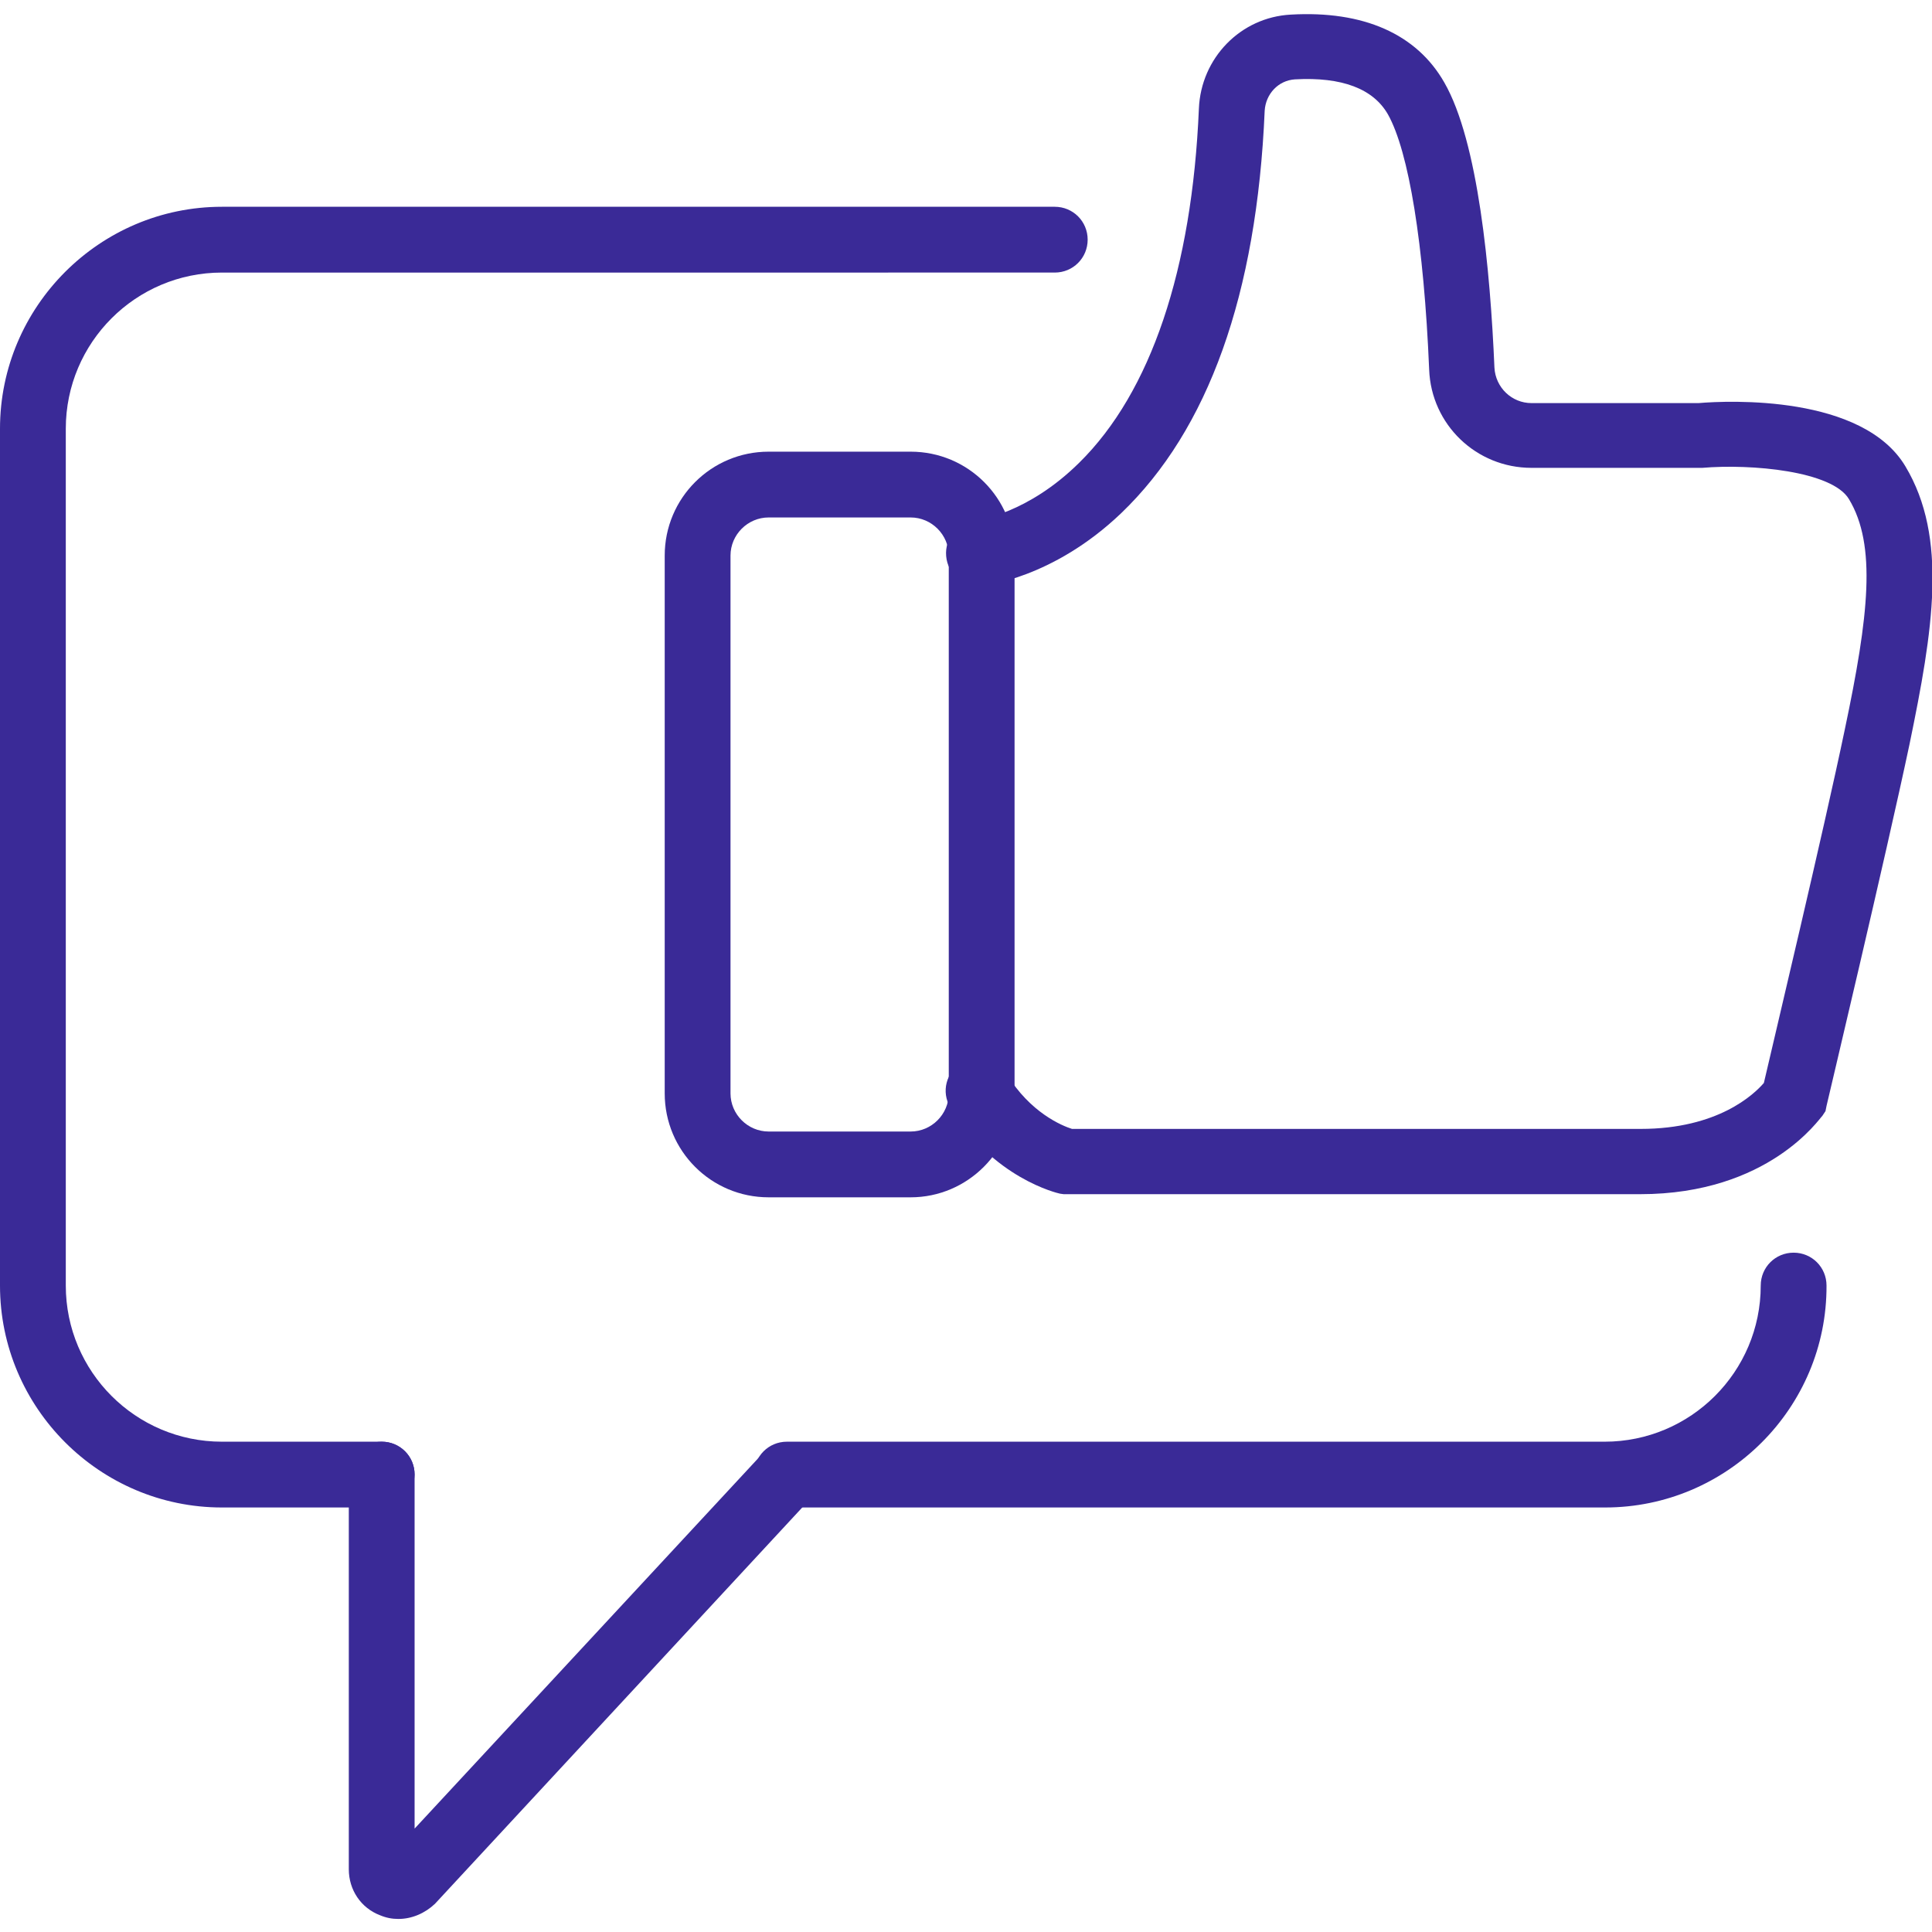
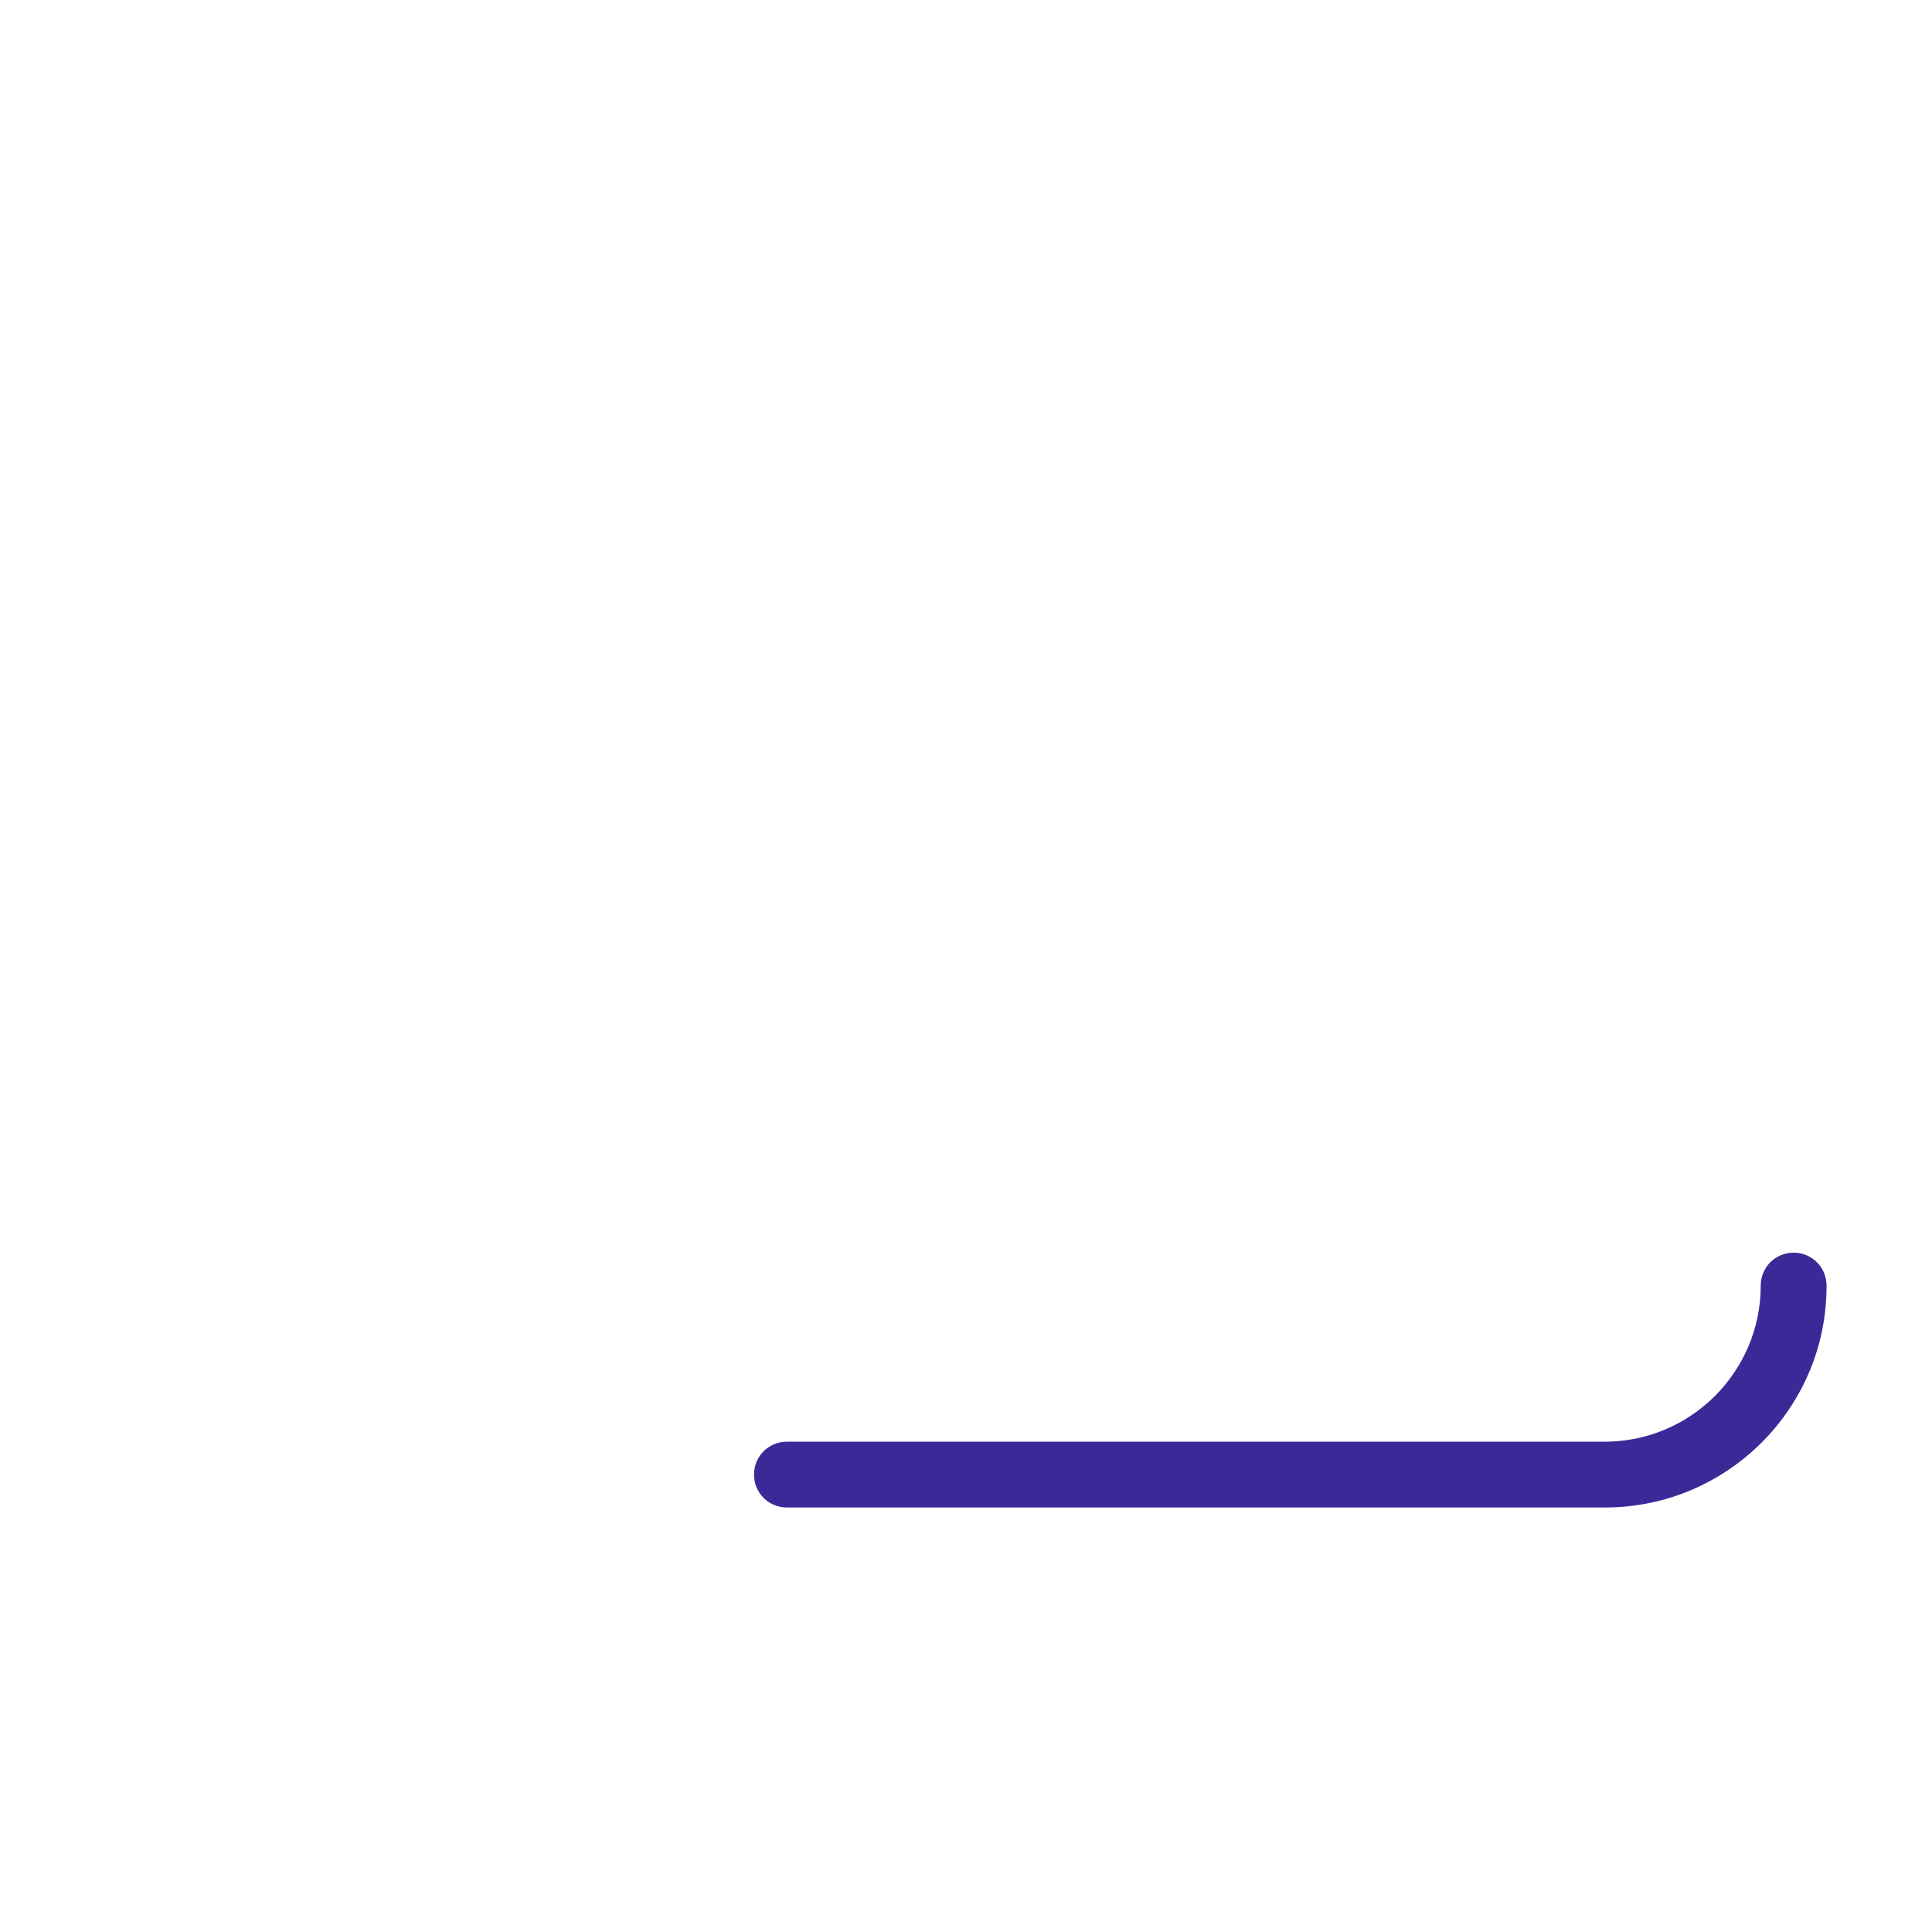
<svg xmlns="http://www.w3.org/2000/svg" id="Layer_1" x="0px" y="0px" viewBox="0 0 370 370" style="enable-background:new 0 0 370 370;" xml:space="preserve">
  <style type="text/css"> .st0{fill:#3A2A97;} </style>
  <g>
    <g>
      <path class="st0" d="M307.4,288.7H150.7c-3.5,0-6.3-2.8-6.3-6.3c0-3.5,2.8-6.3,6.3-6.3h156.6c16.5,0,29.9-13.4,29.9-29.9 c0-3.5,2.8-6.3,6.3-6.3c3.5,0,6.3,2.8,6.3,6.3C349.9,269.6,330.8,288.7,307.4,288.7z" />
    </g>
    <g>
-       <path class="st0" d="M73.1,288.7H42.5C19.1,288.7,0,269.6,0,246.2V82.1c0-23.4,19.1-42.5,42.5-42.5H202c3.5,0,6.3,2.8,6.3,6.3 s-2.8,6.3-6.3,6.3H42.5c-16.5,0-29.9,13.4-29.9,29.9v164.1c0,16.5,13.4,29.9,29.9,29.9h30.6c3.5,0,6.3,2.8,6.3,6.3 C79.3,285.9,76.5,288.7,73.1,288.7z" />
-     </g>
+       </g>
    <g>
-       <path class="st0" d="M76.3,367.5c-1.2,0-2.3-0.2-3.5-0.7c-3.7-1.4-6-4.9-6-8.8v-75.6c0-3.5,2.8-6.3,6.3-6.3s6.3,2.8,6.3,6.3v67.8 l66.8-72c2.4-2.5,6.3-2.7,8.9-0.3c2.5,2.4,2.7,6.3,0.3,8.9l-72.1,77.8C81.4,366.4,78.9,367.5,76.3,367.5z" />
-     </g>
+       </g>
    <g>
-       <path class="st0" d="M174.4,229.3h-27.2c-11,0-19.9-8.9-19.9-19.9v-103c0-11,8.9-19.9,19.9-19.9h27.2c11,0,19.9,8.9,19.9,19.9v103 C194.2,220.4,185.3,229.3,174.4,229.3z M147.2,99.1c-4,0-7.3,3.3-7.3,7.3v103c0,4,3.3,7.3,7.3,7.3h27.2c4,0,7.3-3.3,7.3-7.3v-103 c0-4-3.3-7.3-7.3-7.3H147.2z" />
-     </g>
+       </g>
    <g>
-       <path class="st0" d="M314.1,228.7H203.7l-0.7-0.1c-0.5-0.1-12.9-3-21-16.5c-1.8-3-0.8-6.8,2.2-8.6c3-1.8,6.8-0.8,8.6,2.2 c4.5,7.4,10.6,9.9,12.5,10.5h108.9c14.8,0,21.7-6.6,23.6-8.8c1.8-7.8,11.5-48.5,15.5-67.7c4.6-21.8,6.1-35.3,0.8-44.1 c-3.2-5.4-18.7-6.8-28.1-6l-0.5,0h-32.2c-10.6,0-19.2-8.3-19.6-18.8c-1-24-3.9-41.8-7.9-48.9c-2.8-4.9-8.8-7.2-17.8-6.7 c-3.2,0.2-5.6,2.8-5.8,6c-1.5,35.2-10.8,61.1-27.5,77.1c-13.1,12.5-26.1,13.8-26.7,13.9c-3.5,0.3-6.5-2.2-6.8-5.7 c-0.3-3.4,2.2-6.5,5.6-6.8c0.5-0.1,10-1.3,19.9-11.1c13.7-13.5,21.6-37,22.9-67.8c0.4-9.7,8-17.5,17.6-18 c13.9-0.8,24.1,3.7,29.4,13c6.5,11.3,8.8,35.9,9.6,54.6c0.2,3.8,3.3,6.8,7.1,6.8h32c5.8-0.5,31.4-1.6,39.6,12.1 c8.2,13.7,5.3,31.4,0.8,53.2c-4.5,21.3-15.8,68.8-15.9,69.3l-0.2,1l-0.6,0.9C348.5,214.1,338.8,228.7,314.1,228.7z" />
-     </g>
+       </g>
  </g>
</svg>